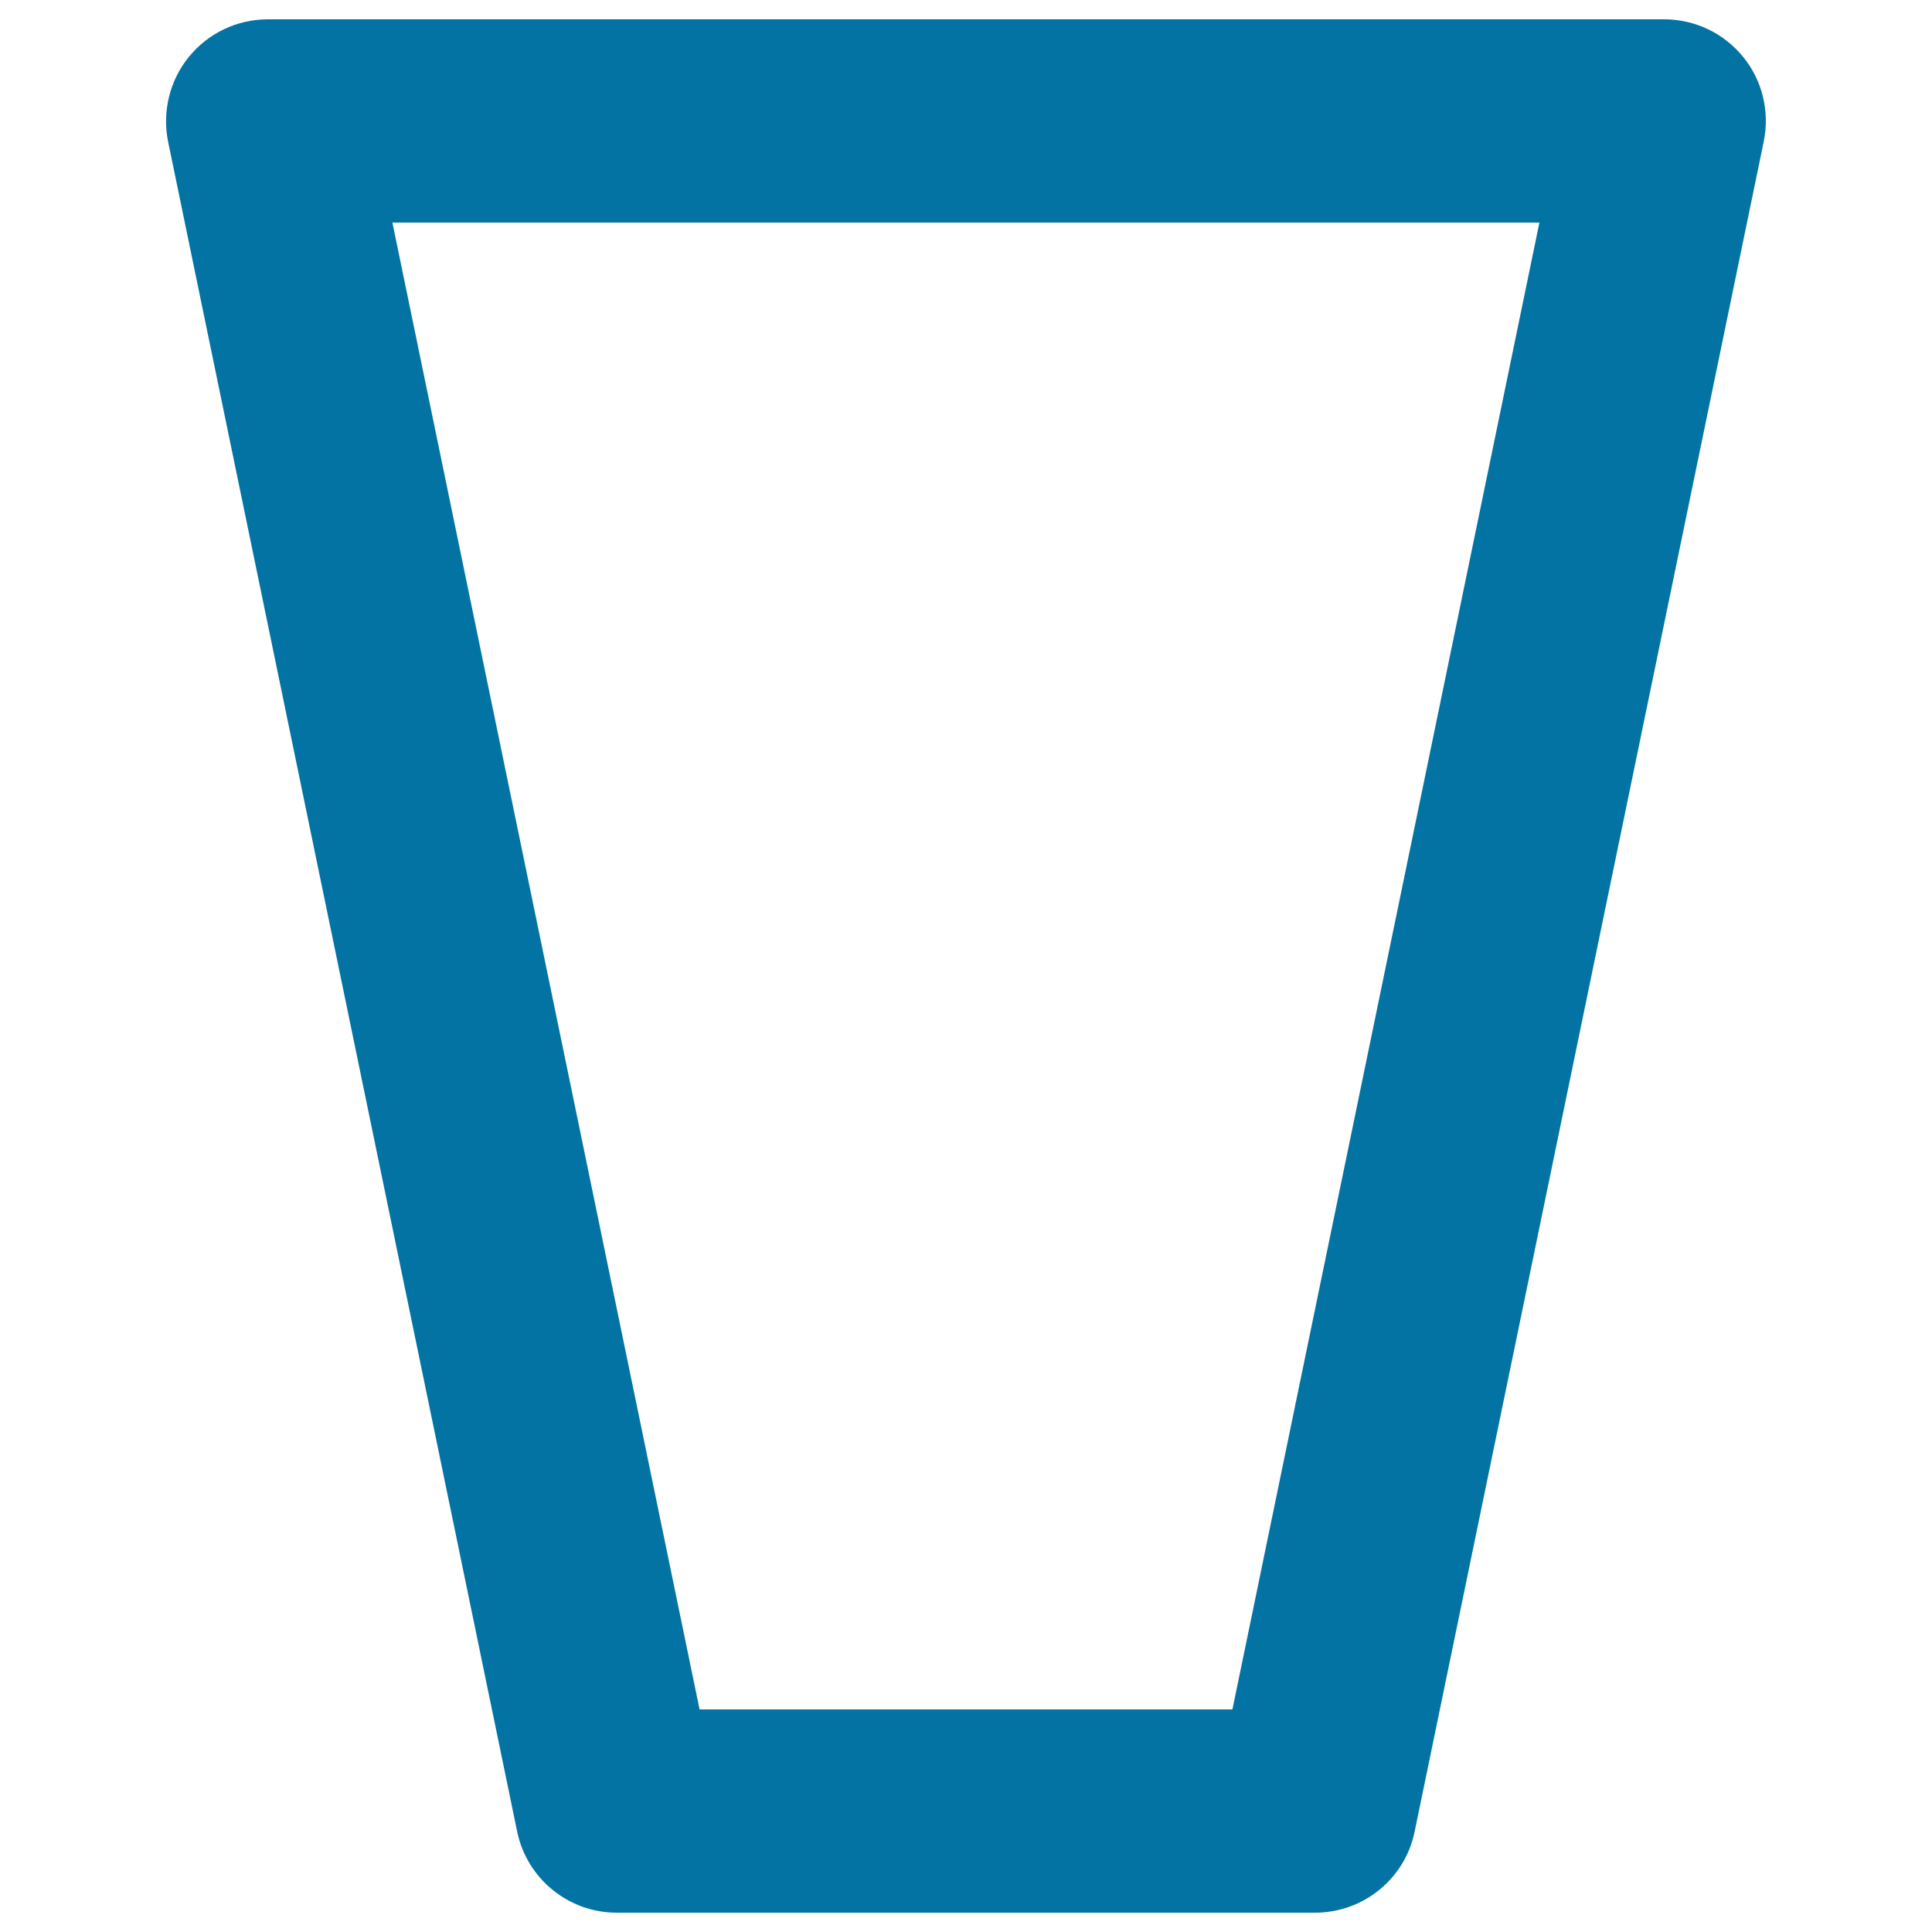
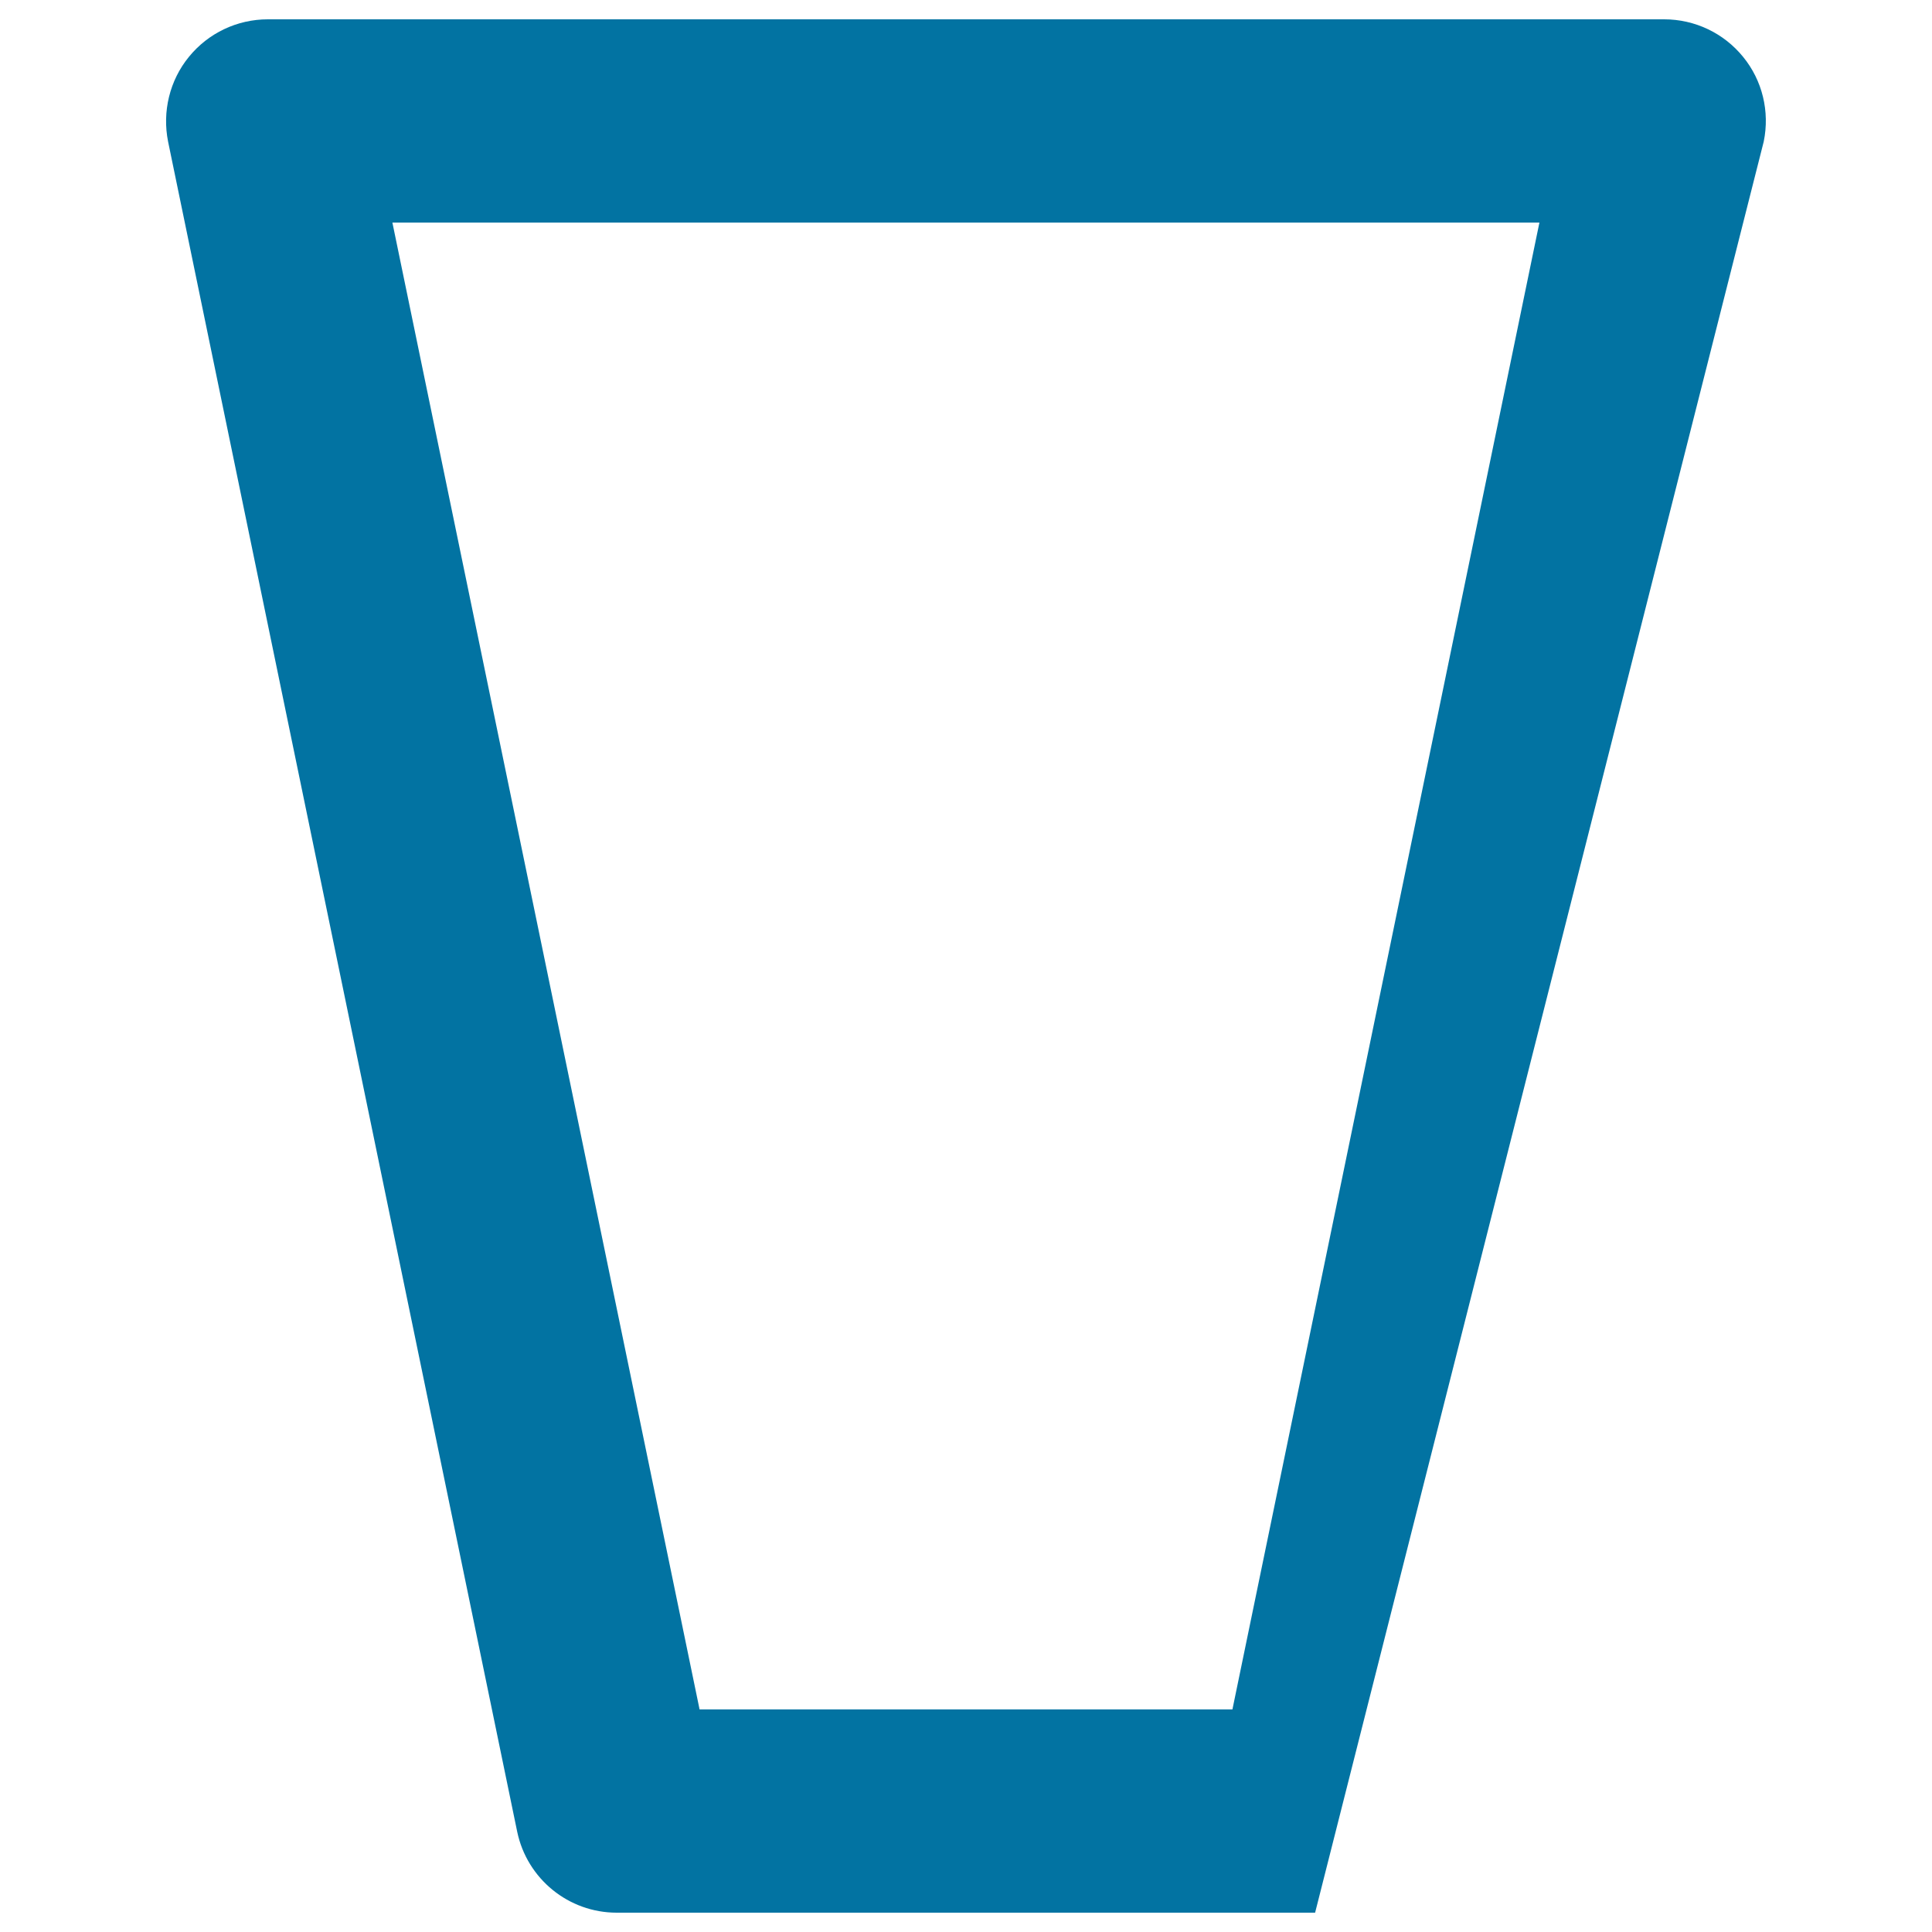
<svg xmlns="http://www.w3.org/2000/svg" viewBox="0 0 1000 1000" style="fill:#0273a2">
  <title>Empty Glass Outline SVG icon</title>
  <g>
-     <path d="M902.2,29.4c-10-12.3-25-19.4-40.8-19.4H138.6c-15.8,0-30.8,7.1-40.8,19.4C87.8,41.6,83.9,57.8,87,73.3l180.7,874.8c5.1,24.4,26.6,41.9,51.5,41.9h361.5c24.9,0,46.5-17.5,51.5-41.9L912.9,73.3C916.1,57.7,912.2,41.6,902.2,29.4z M637.9,884.8H362.1l-159-769.6h593.7L637.9,884.8z" />
+     <path d="M902.2,29.4c-10-12.3-25-19.4-40.8-19.4H138.6c-15.8,0-30.8,7.1-40.8,19.4C87.8,41.6,83.9,57.8,87,73.3l180.7,874.8c5.1,24.4,26.6,41.9,51.5,41.9h361.5L912.9,73.3C916.1,57.7,912.2,41.6,902.2,29.4z M637.9,884.8H362.1l-159-769.6h593.7L637.9,884.8z" />
  </g>
</svg>